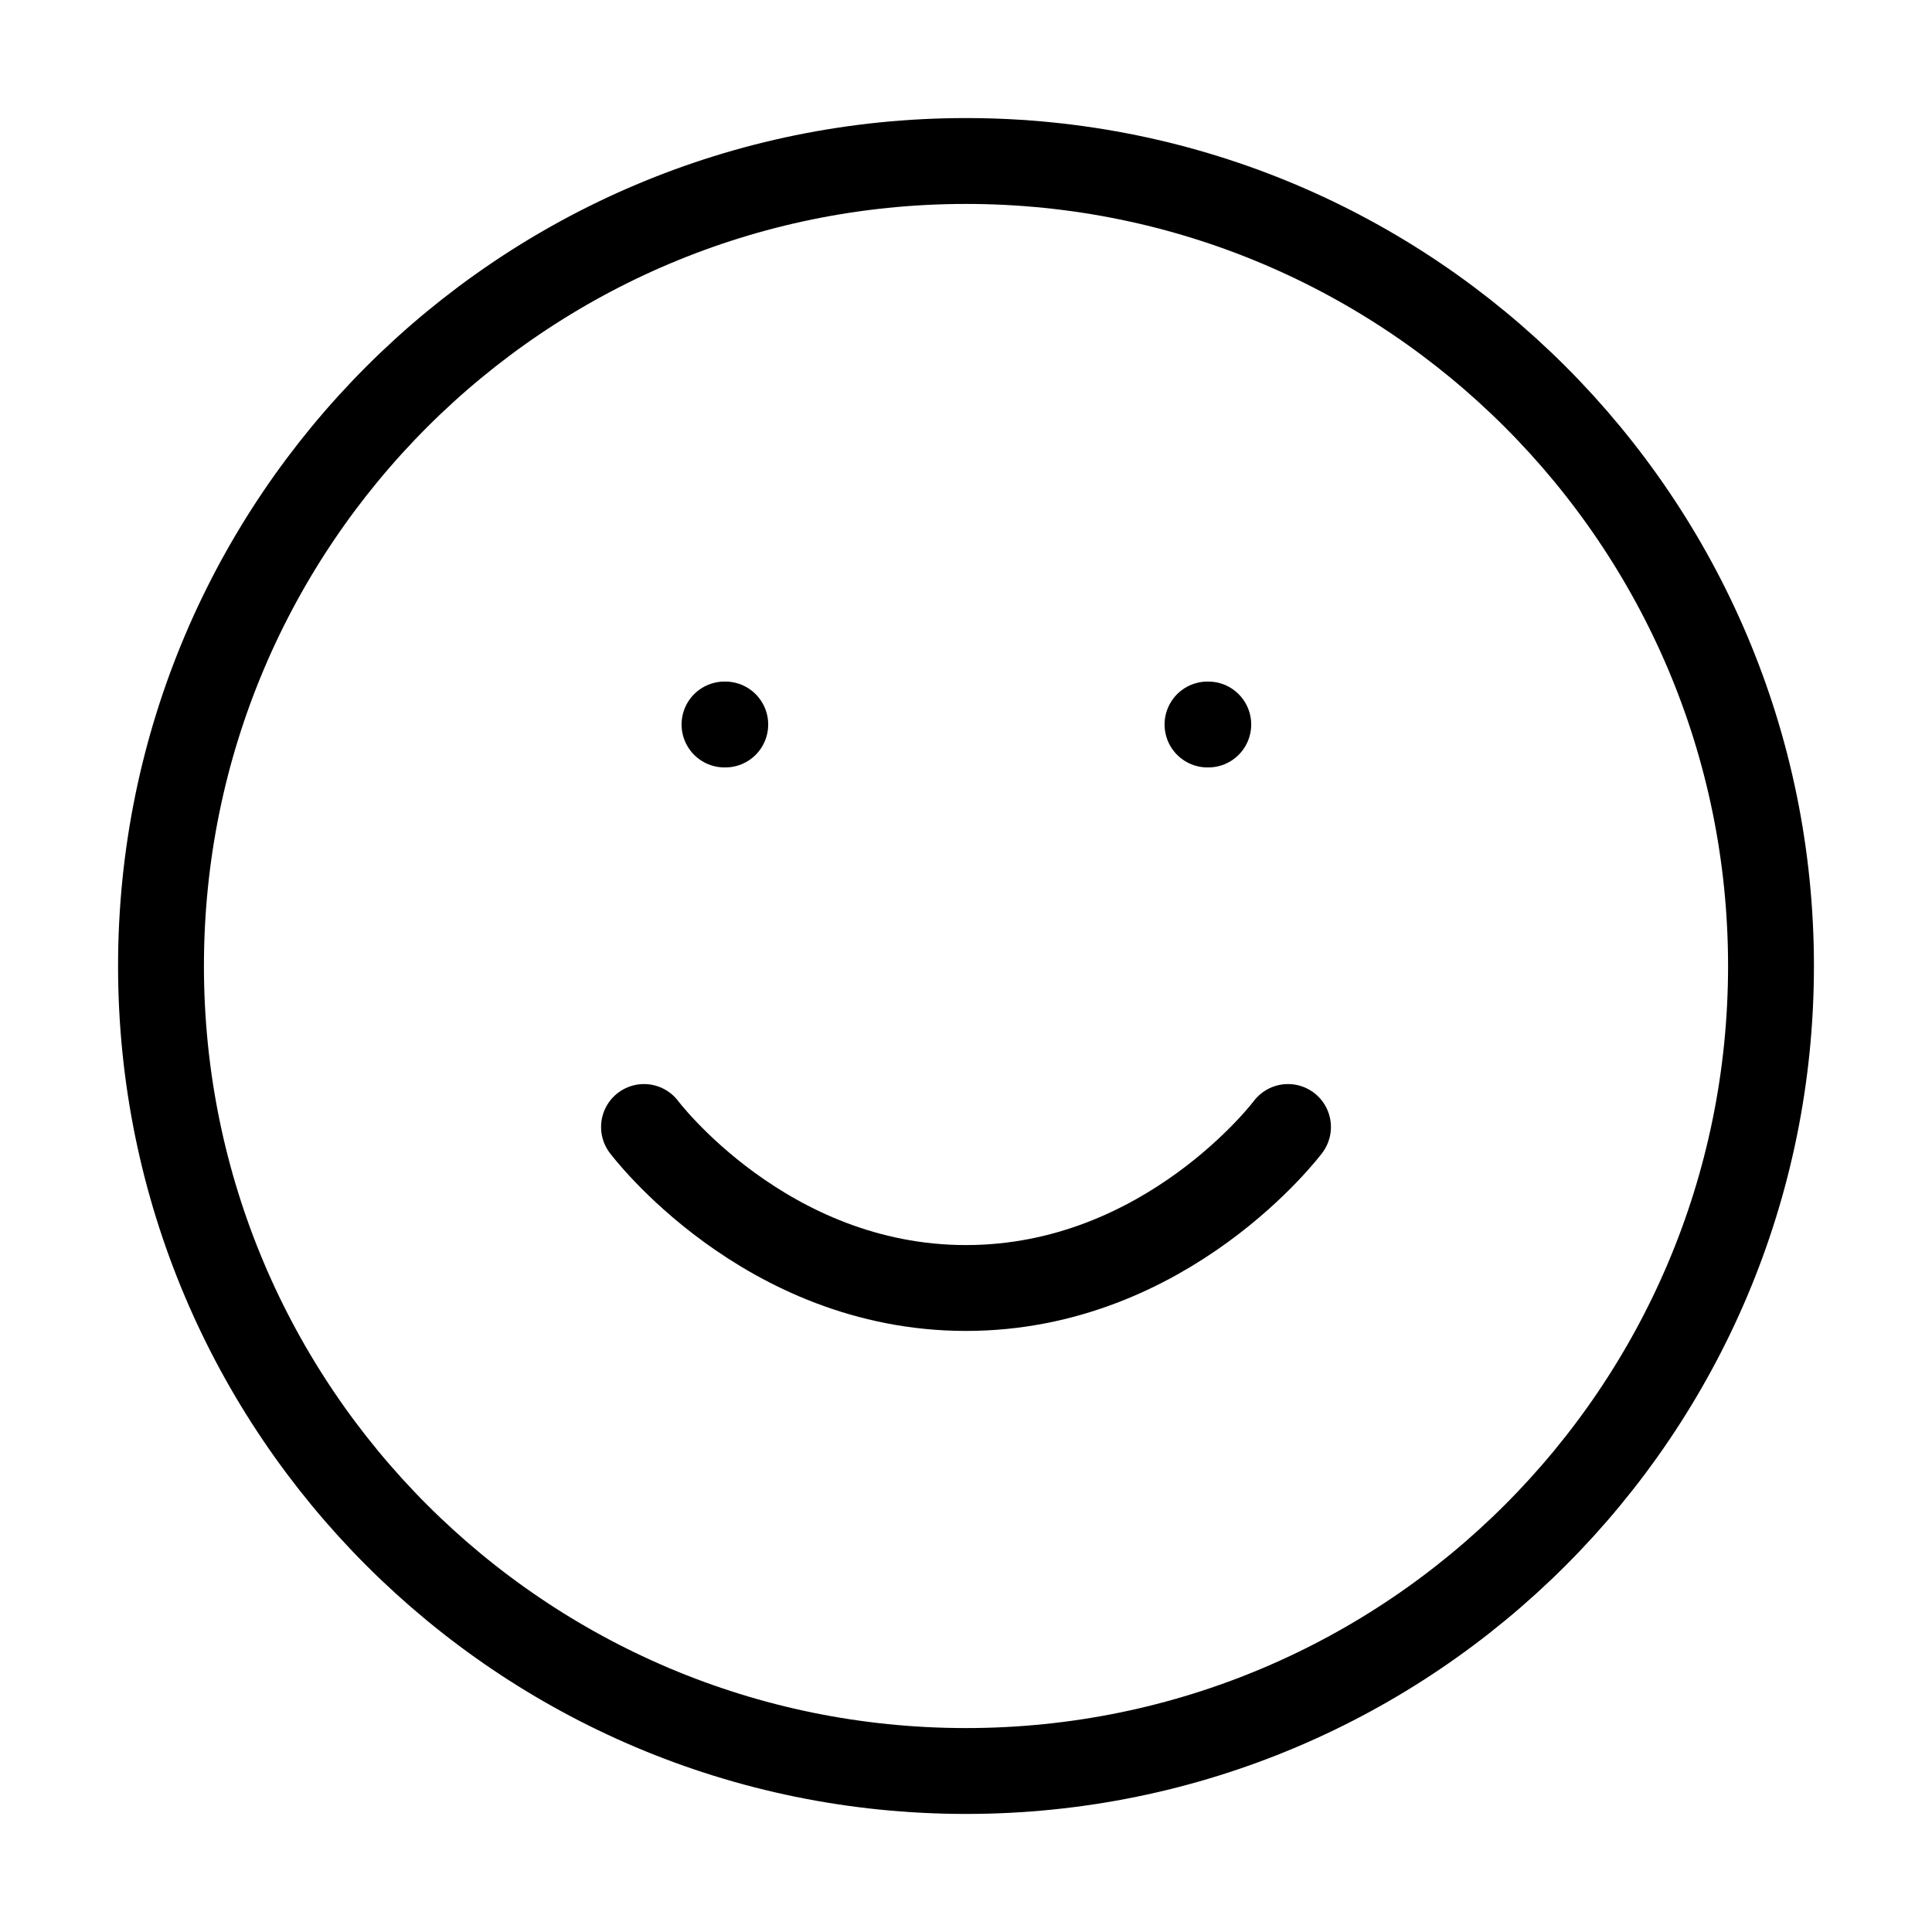
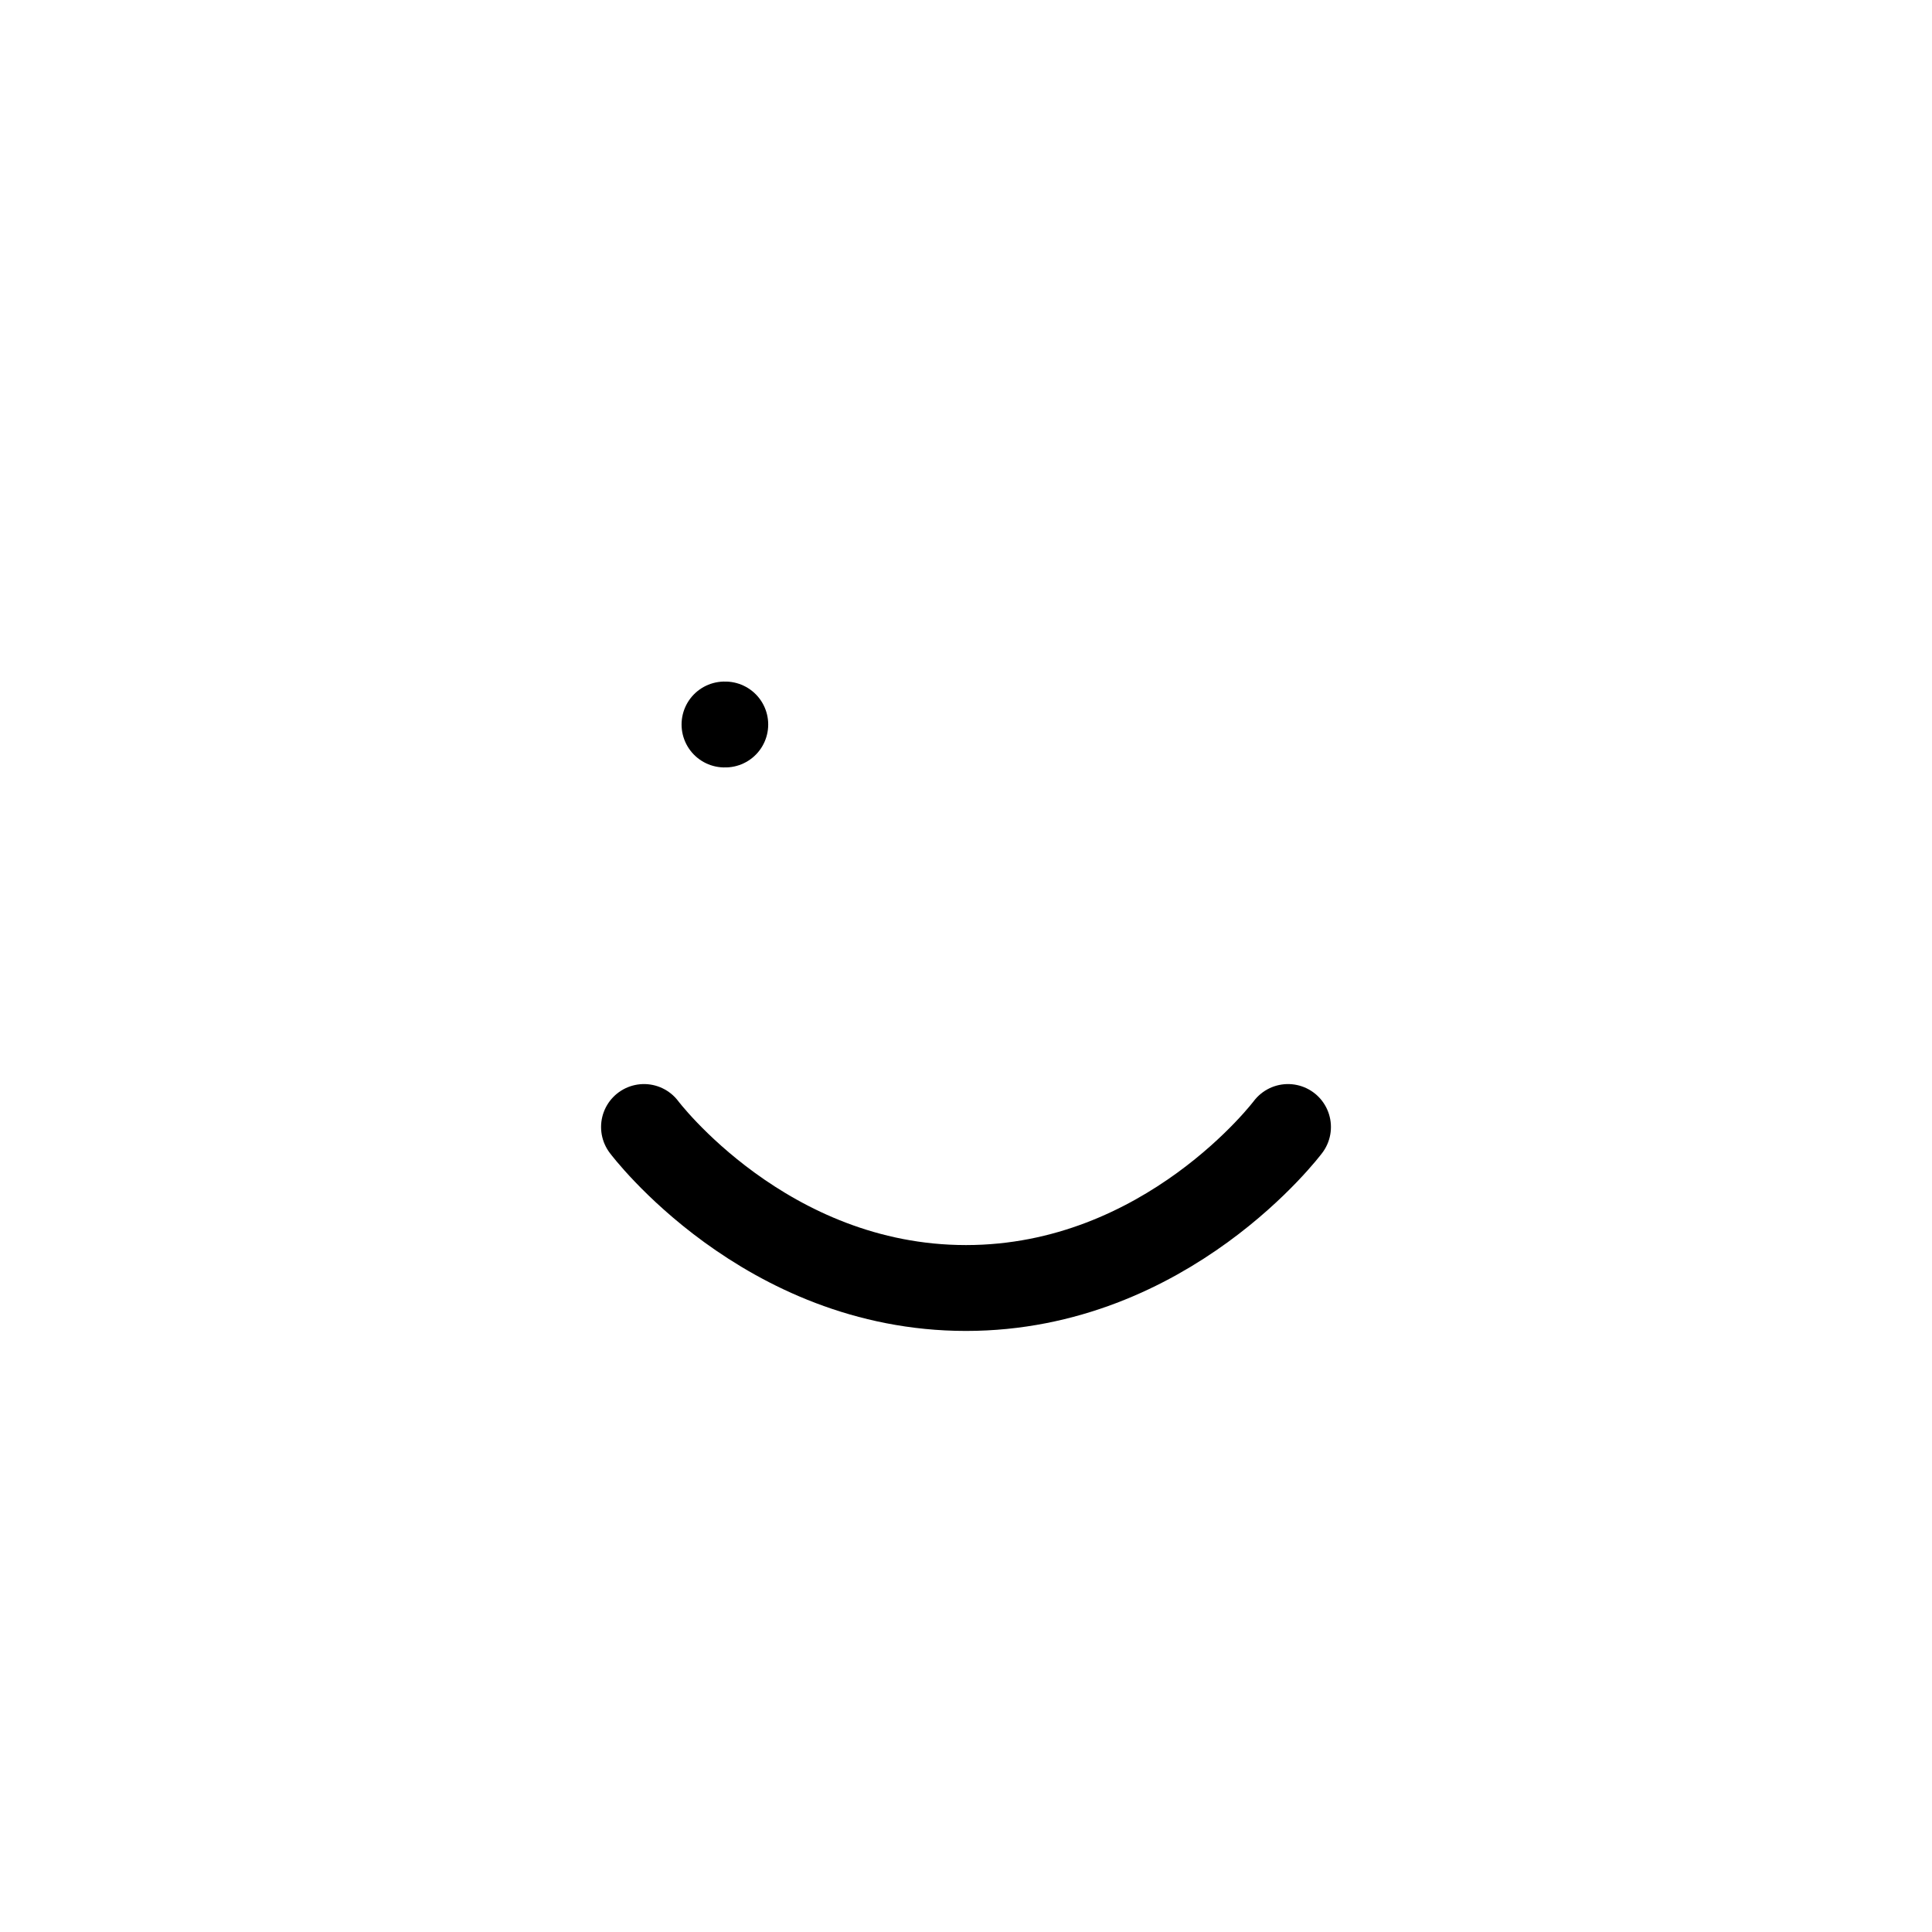
<svg xmlns="http://www.w3.org/2000/svg" width="45" height="45" viewBox="0 0 45 45" fill="none">
-   <path d="M22.5 41.25C32.855 41.25 41.25 32.855 41.25 22.5C41.25 12.145 32.855 3.75 22.5 3.75C12.145 3.75 3.75 12.145 3.75 22.5C3.75 32.855 12.145 41.25 22.5 41.25Z" stroke="black" stroke-width="2" stroke-linecap="round" stroke-linejoin="round" />
  <path d="M15 26.25C15 26.25 17.812 30 22.5 30C27.188 30 30 26.25 30 26.25" stroke="black" stroke-width="2" stroke-linecap="round" stroke-linejoin="round" />
  <path d="M16.875 16.875H16.893" stroke="black" stroke-width="2" stroke-linecap="round" stroke-linejoin="round" />
-   <path d="M28.125 16.875H28.143" stroke="black" stroke-width="2" stroke-linecap="round" stroke-linejoin="round" />
</svg>